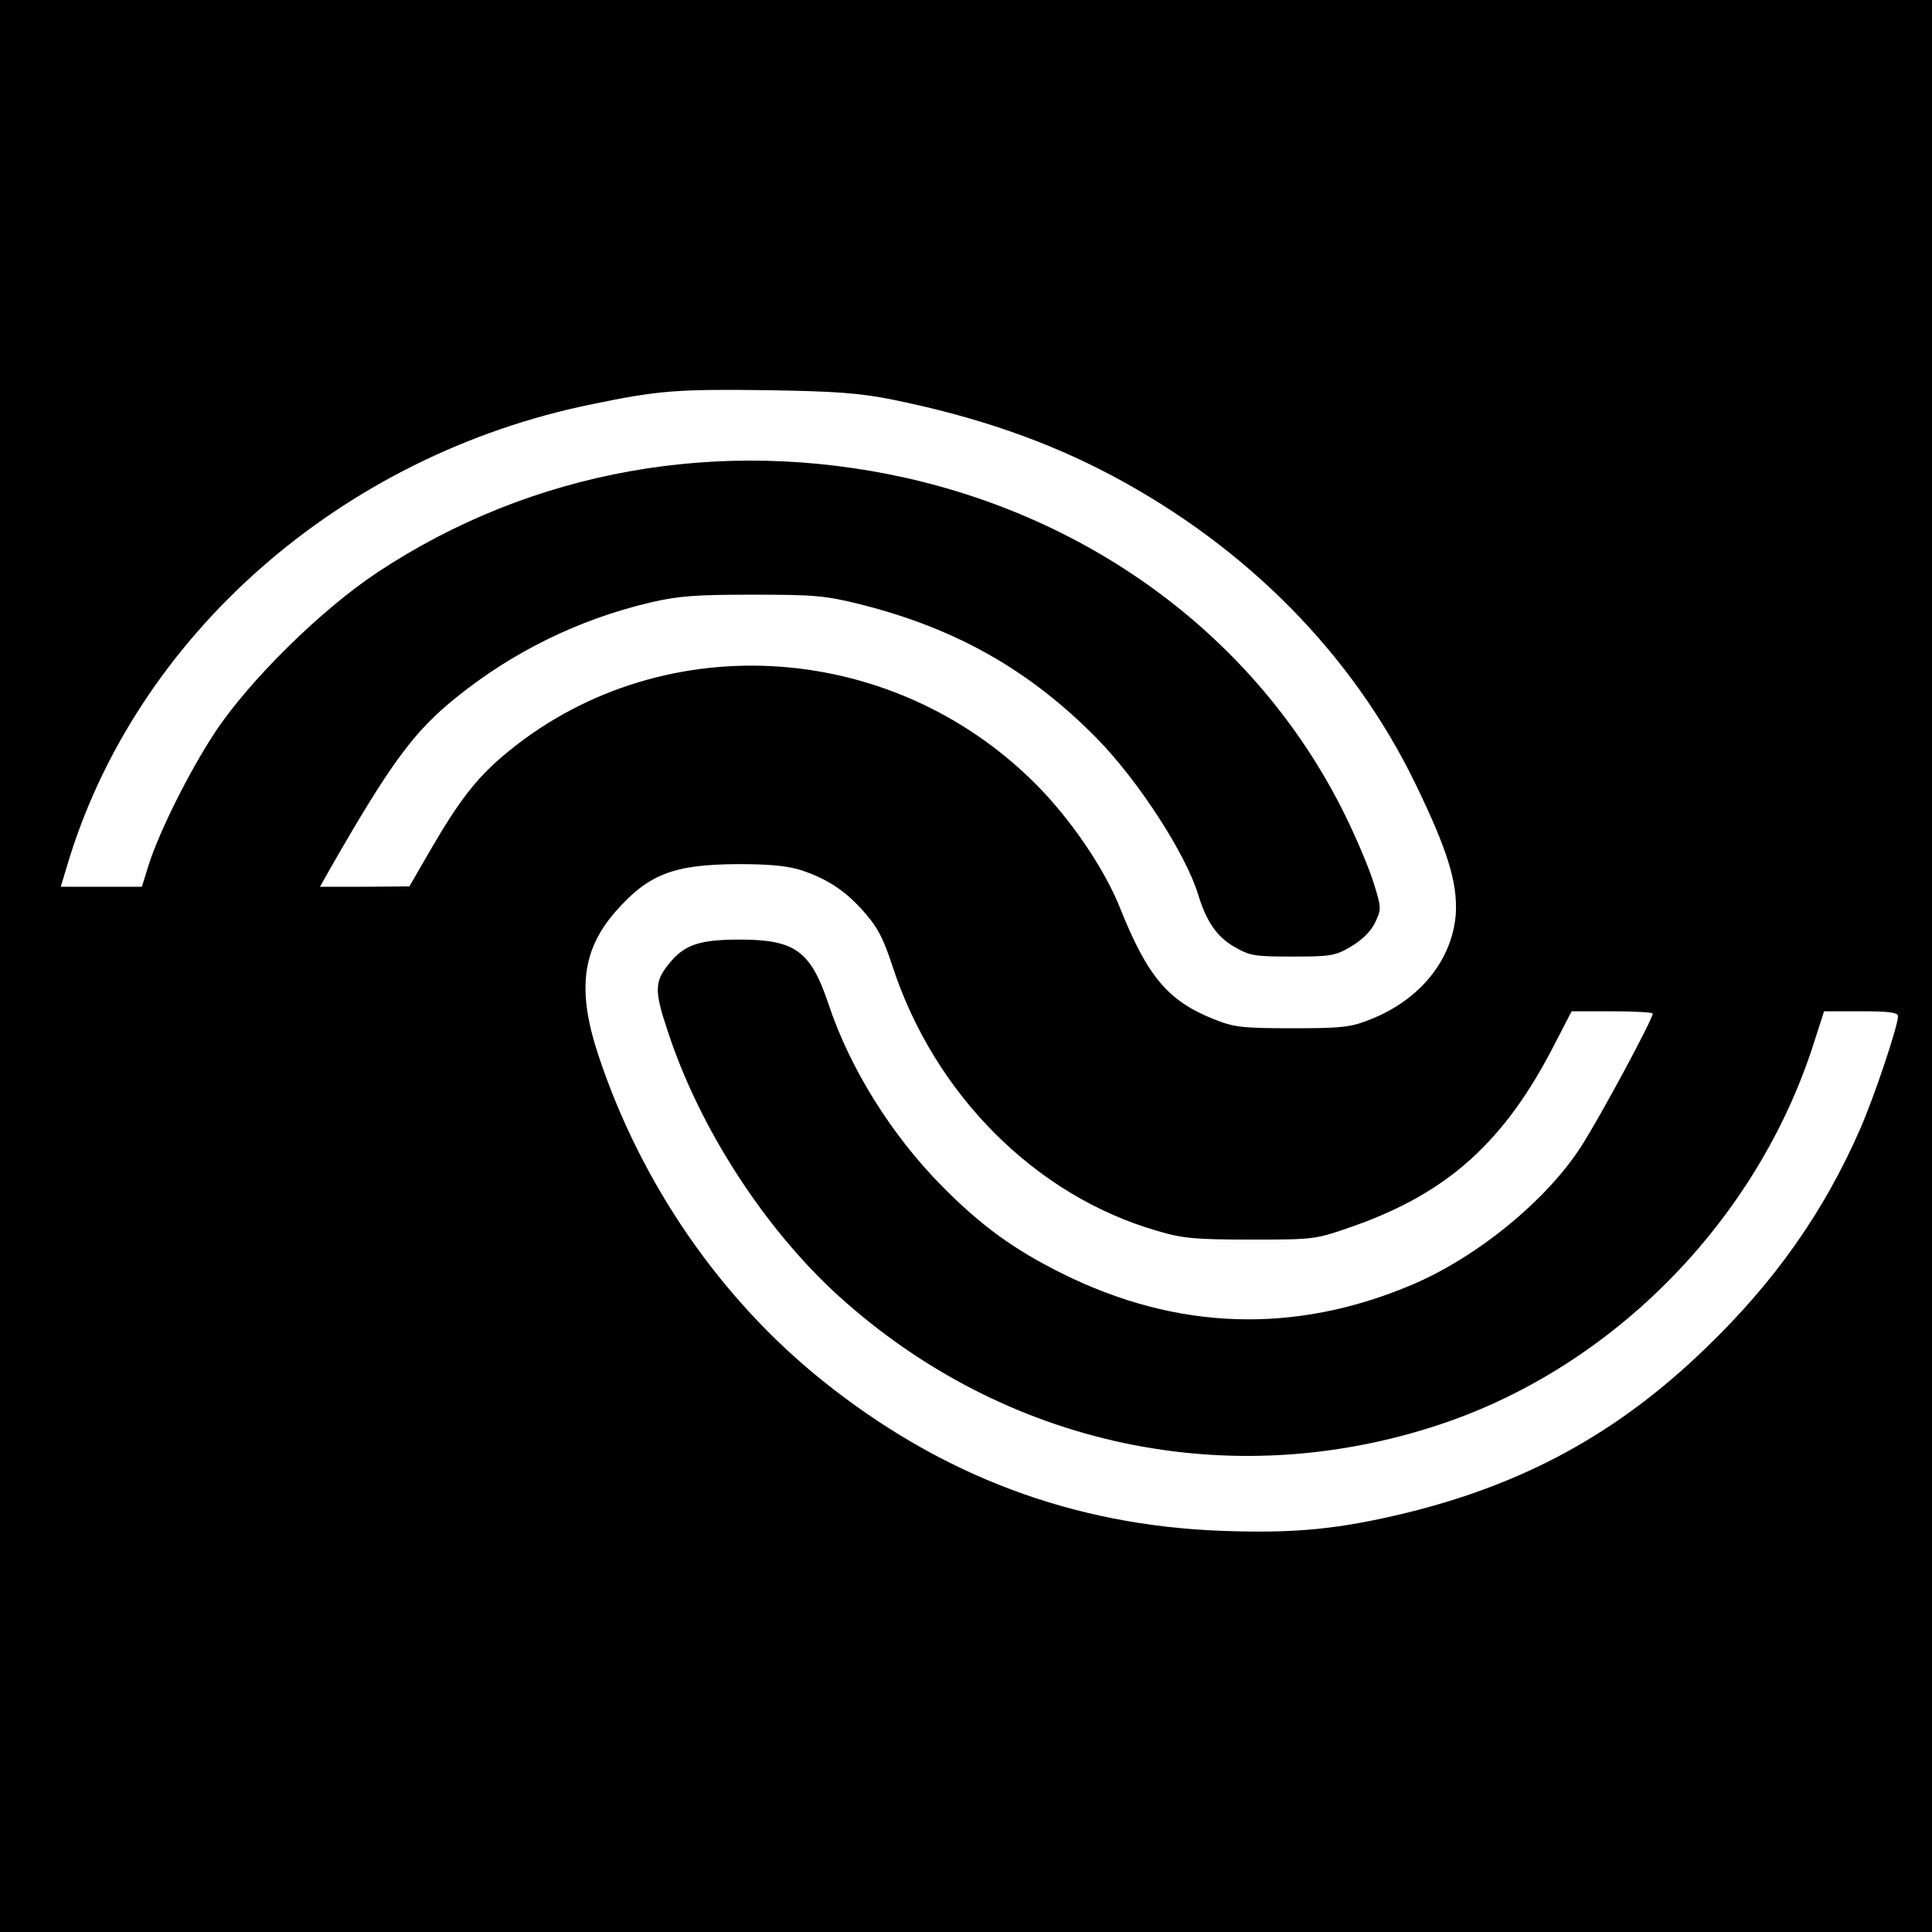
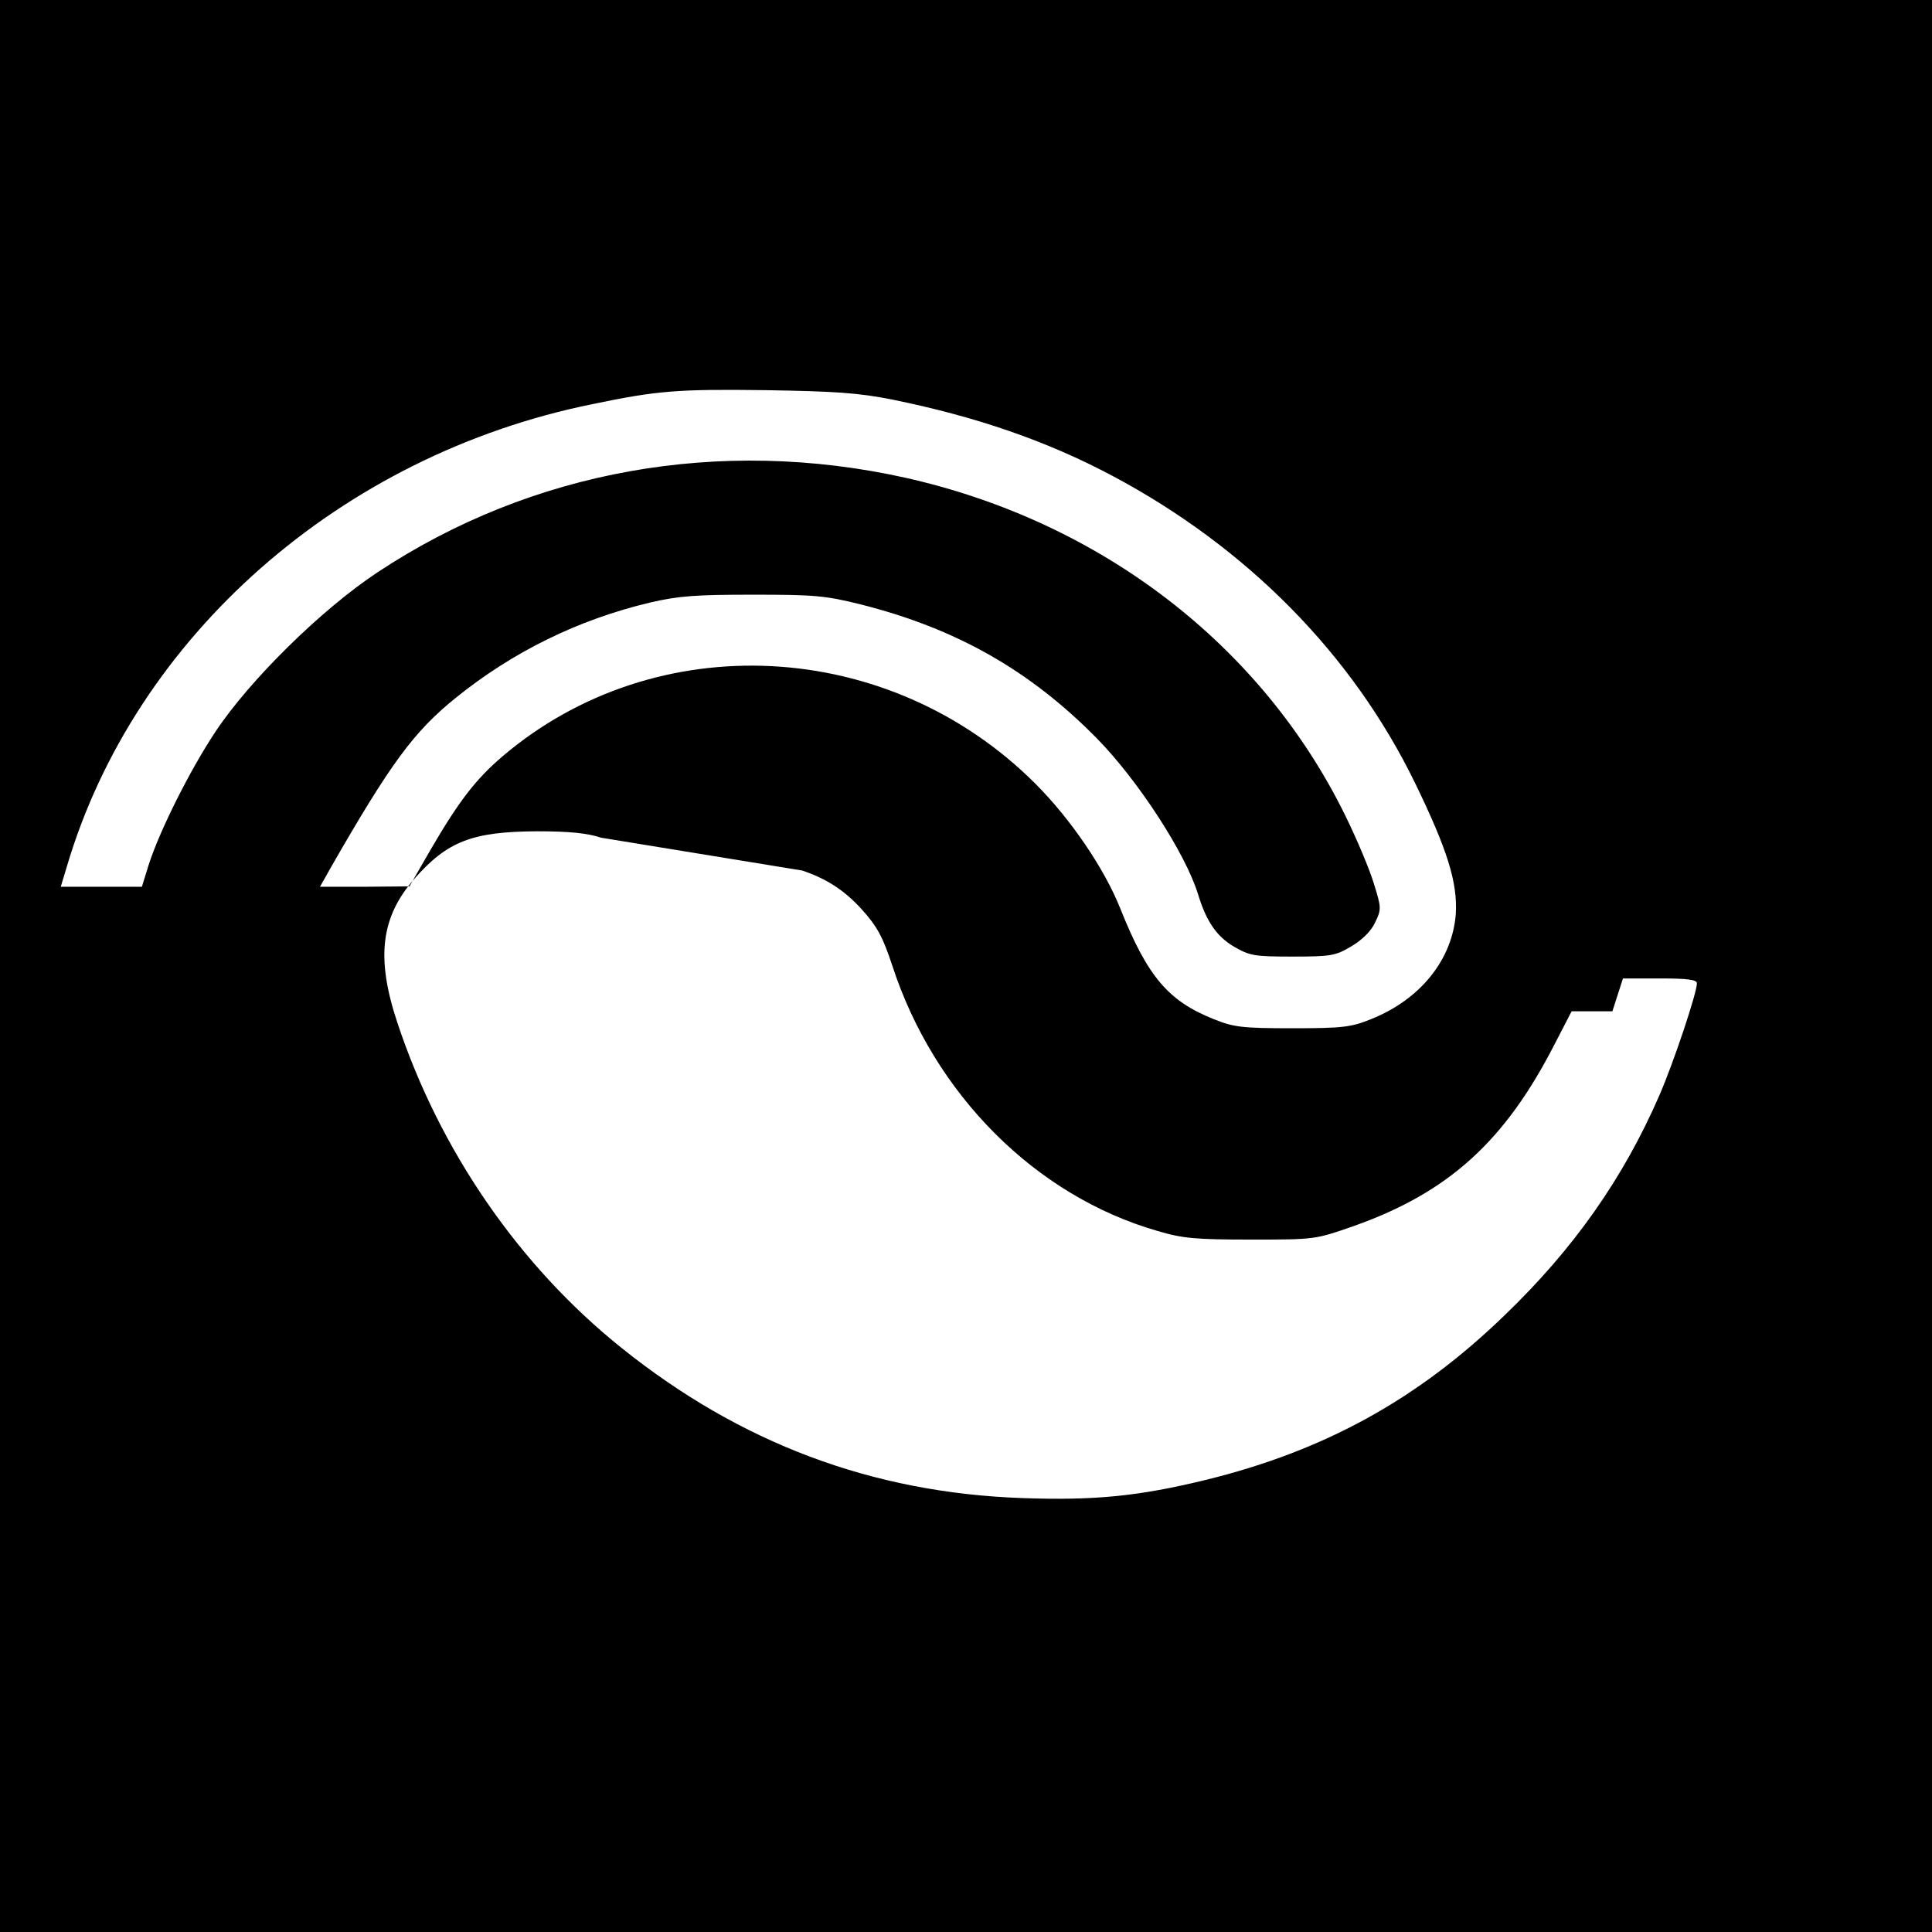
<svg xmlns="http://www.w3.org/2000/svg" version="1.0" width="512pt" height="512pt" viewBox="0 0 512 512" preserveAspectRatio="xMidYMid meet">
  <g transform="translate(0,512) scale(0.1,-0.1)" fill="#000000" stroke="none">
-     <path d="M0 2560 l0 -2560 2560 0 2560 0 0 2560 0 2560 -2560 0 -2560 0 0 -2560z m2365 1501 c222 -45 410 -110 583 -202 357 -190 636 -473 802 -814 86 -177 113 -264 108 -347 -9 -121 -94 -227 -225 -279 -52 -21 -74 -24 -208 -24 -134 0 -156 3 -208 24 -121 48 -176 113 -248 293 -42 106 -132 238 -225 331 -388 388 -1006 419 -1413 72 -70 -60 -115 -118 -190 -247 l-56 -97 -118 -1 -119 0 27 48 c161 281 222 363 332 452 152 123 326 208 515 253 77 18 123 21 273 21 162 0 191 -2 287 -26 253 -64 448 -175 625 -355 109 -111 235 -305 268 -413 22 -72 49 -111 94 -138 43 -25 54 -27 156 -27 102 0 114 2 156 27 29 17 53 41 63 63 17 35 17 39 -3 103 -11 37 -45 118 -76 181 -222 452 -648 779 -1166 895 -491 109 -990 20 -1399 -251 -148 -98 -338 -285 -429 -422 -69 -104 -149 -265 -177 -353 l-18 -58 -107 0 -108 0 16 53 c180 610 726 1091 1393 1226 173 36 225 40 460 37 183 -3 245 -7 335 -25z m-239 -1248 c65 -22 111 -52 156 -101 43 -47 58 -76 83 -152 111 -340 379 -609 702 -702 67 -20 101 -23 248 -23 170 0 170 0 273 36 251 89 401 225 533 484 l44 85 108 0 c59 0 107 -3 107 -6 0 -15 -140 -275 -189 -351 -92 -144 -278 -296 -452 -369 -309 -130 -620 -120 -924 31 -127 63 -214 126 -317 230 -134 135 -246 313 -303 486 -47 139 -88 169 -235 169 -104 0 -144 -13 -183 -59 -43 -51 -44 -74 -8 -182 84 -258 257 -525 454 -704 440 -398 1037 -525 1593 -340 460 153 840 541 990 1008 l28 87 98 0 c73 0 98 -3 98 -13 0 -25 -62 -211 -100 -298 -95 -218 -226 -405 -409 -581 -231 -224 -479 -360 -793 -437 -177 -43 -293 -55 -487 -48 -397 14 -747 146 -1061 398 -272 218 -482 524 -594 862 -57 171 -44 279 45 381 88 100 154 125 325 126 87 0 134 -5 170 -17z" />
+     <path d="M0 2560 l0 -2560 2560 0 2560 0 0 2560 0 2560 -2560 0 -2560 0 0 -2560z m2365 1501 c222 -45 410 -110 583 -202 357 -190 636 -473 802 -814 86 -177 113 -264 108 -347 -9 -121 -94 -227 -225 -279 -52 -21 -74 -24 -208 -24 -134 0 -156 3 -208 24 -121 48 -176 113 -248 293 -42 106 -132 238 -225 331 -388 388 -1006 419 -1413 72 -70 -60 -115 -118 -190 -247 l-56 -97 -118 -1 -119 0 27 48 c161 281 222 363 332 452 152 123 326 208 515 253 77 18 123 21 273 21 162 0 191 -2 287 -26 253 -64 448 -175 625 -355 109 -111 235 -305 268 -413 22 -72 49 -111 94 -138 43 -25 54 -27 156 -27 102 0 114 2 156 27 29 17 53 41 63 63 17 35 17 39 -3 103 -11 37 -45 118 -76 181 -222 452 -648 779 -1166 895 -491 109 -990 20 -1399 -251 -148 -98 -338 -285 -429 -422 -69 -104 -149 -265 -177 -353 l-18 -58 -107 0 -108 0 16 53 c180 610 726 1091 1393 1226 173 36 225 40 460 37 183 -3 245 -7 335 -25z m-239 -1248 c65 -22 111 -52 156 -101 43 -47 58 -76 83 -152 111 -340 379 -609 702 -702 67 -20 101 -23 248 -23 170 0 170 0 273 36 251 89 401 225 533 484 l44 85 108 0 l28 87 98 0 c73 0 98 -3 98 -13 0 -25 -62 -211 -100 -298 -95 -218 -226 -405 -409 -581 -231 -224 -479 -360 -793 -437 -177 -43 -293 -55 -487 -48 -397 14 -747 146 -1061 398 -272 218 -482 524 -594 862 -57 171 -44 279 45 381 88 100 154 125 325 126 87 0 134 -5 170 -17z" />
  </g>
</svg>